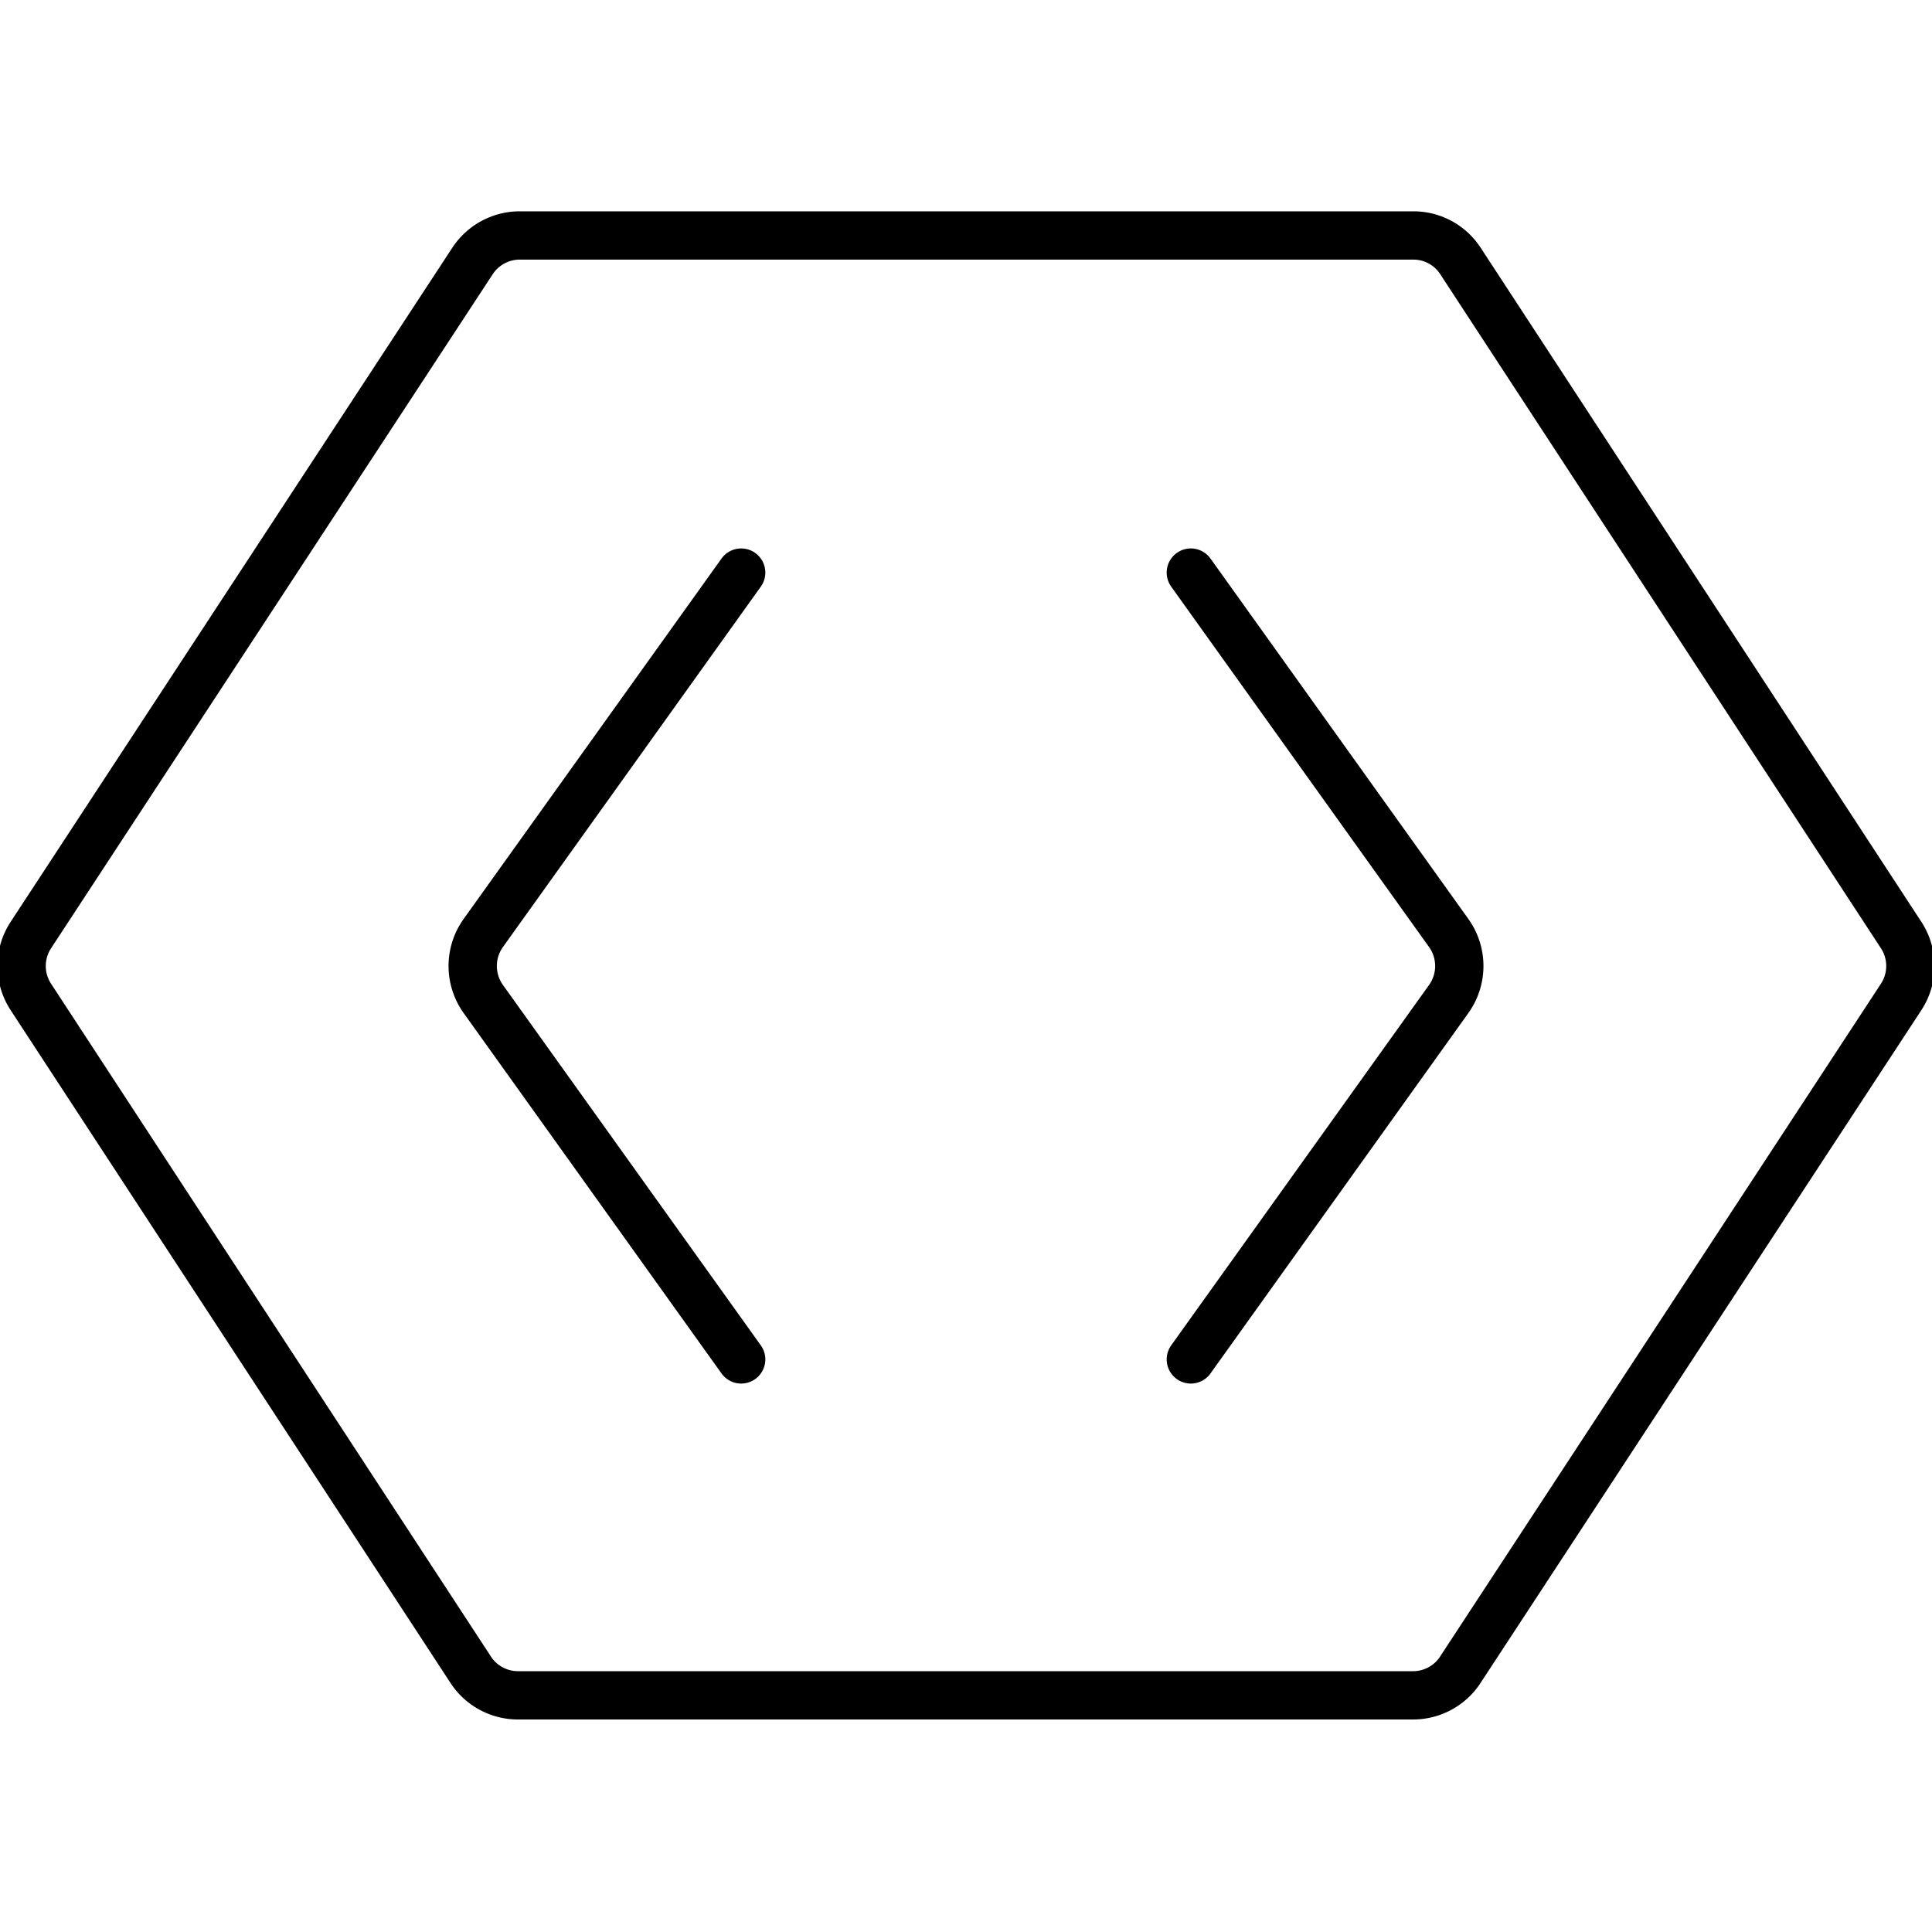
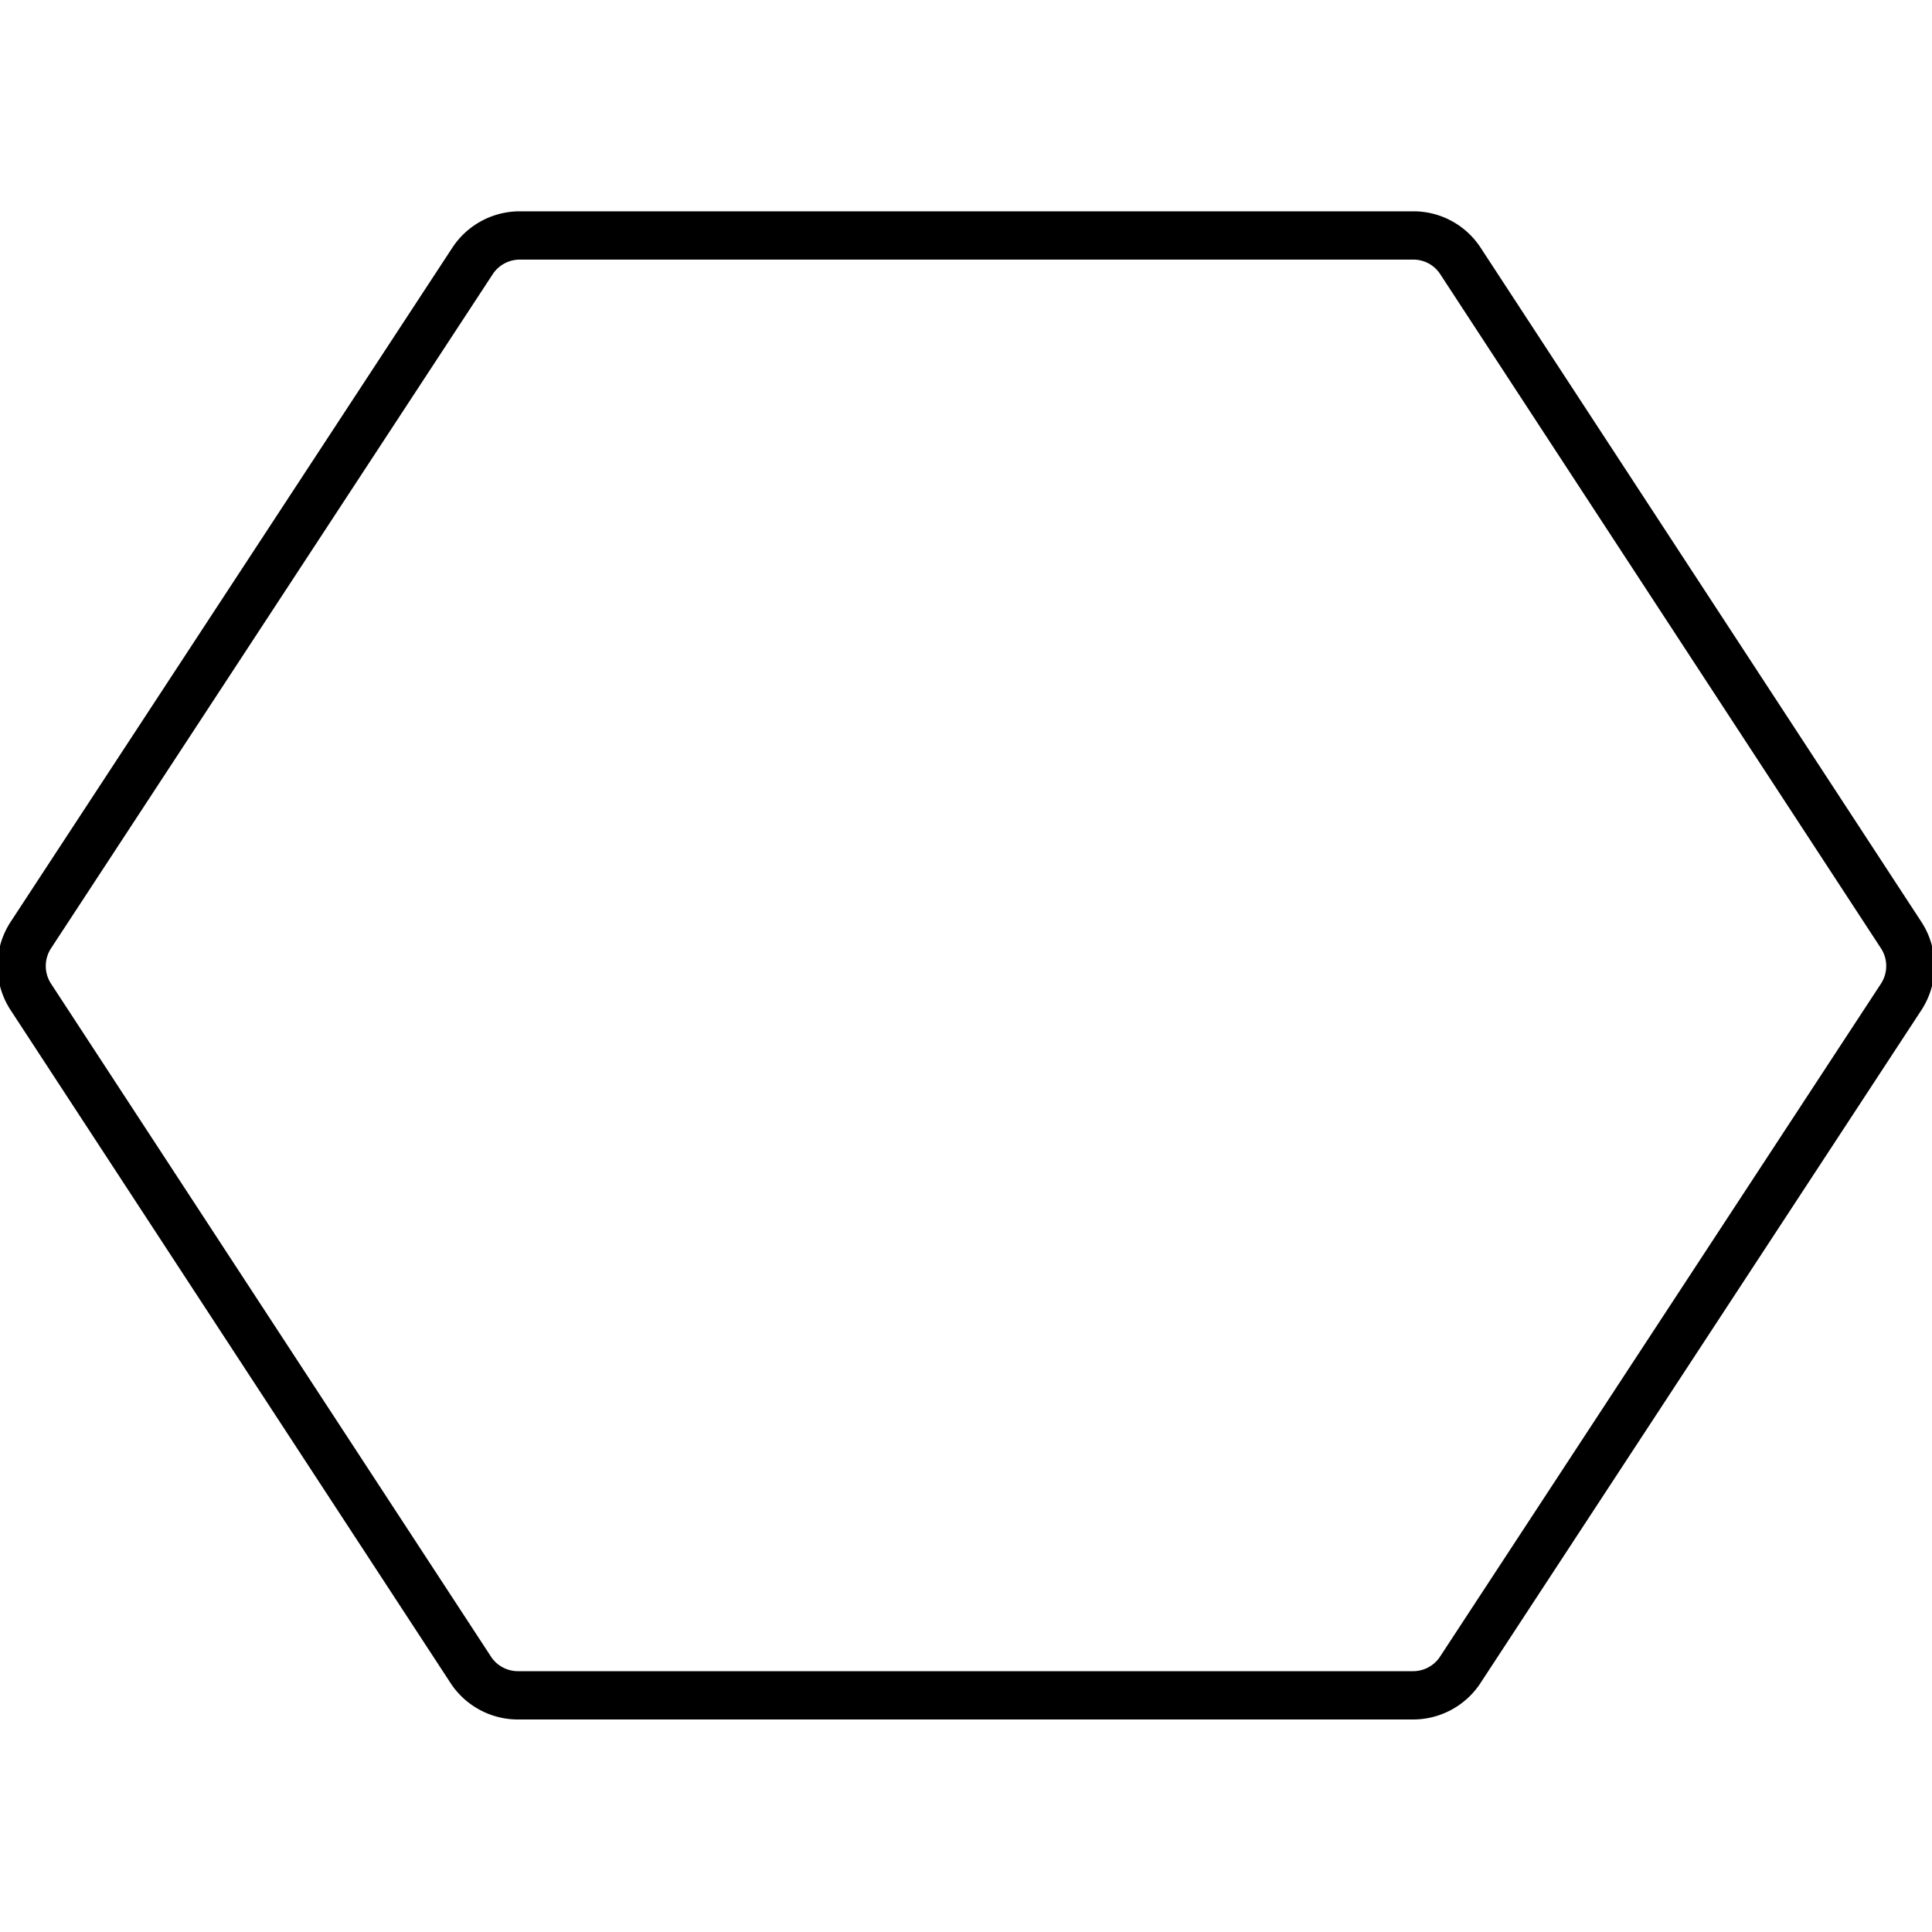
<svg xmlns="http://www.w3.org/2000/svg" id="Layer_1" data-name="Layer 1" viewBox="0 0 80 80">
  <defs>
    <style>.cls-1{fill:none;stroke:#000;stroke-linecap:round;stroke-miterlimit:10;stroke-width:2px;}</style>
  </defs>
  <g id="Group_354" data-name="Group 354">
    <path id="Path_157" data-name="Path 157" class="cls-1" d="M58.52,9.75h-37a2.34,2.34,0,0,0-1.95,1.05L1.27,38.73a2.34,2.34,0,0,0,0,2.54L19.53,69.2a2.34,2.34,0,0,0,1.95,1h37a2.34,2.34,0,0,0,1.95-1L78.73,41.27a2.34,2.34,0,0,0,0-2.54L60.47,10.8A2.32,2.32,0,0,0,58.52,9.75Z" />
-     <path id="Path_158" data-name="Path 158" class="cls-1" d="M30.69,23.71,20,38.65a2.35,2.35,0,0,0,0,2.7L30.69,56.29" />
-     <path id="Path_159" data-name="Path 159" class="cls-1" d="M49.31,56.29,60,41.35a2.35,2.35,0,0,0,0-2.7L49.31,23.71" />
  </g>
</svg>